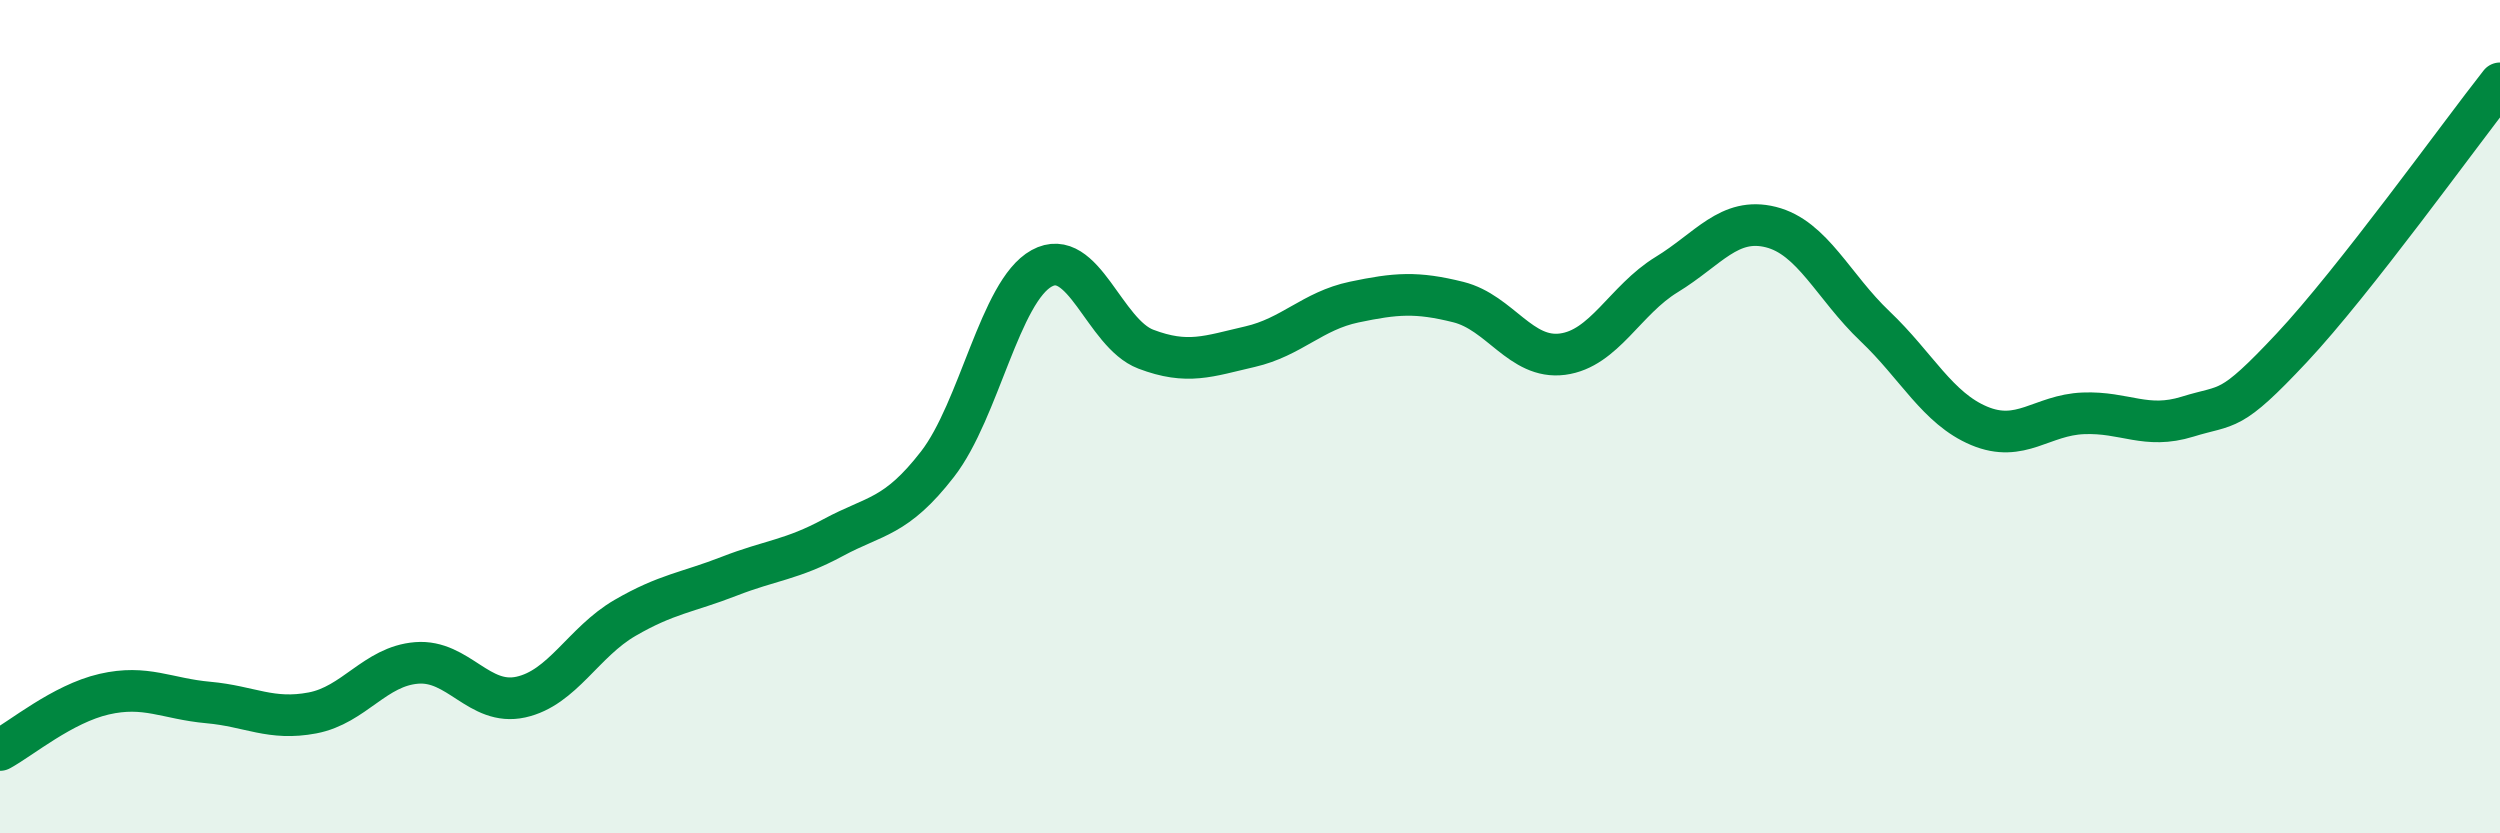
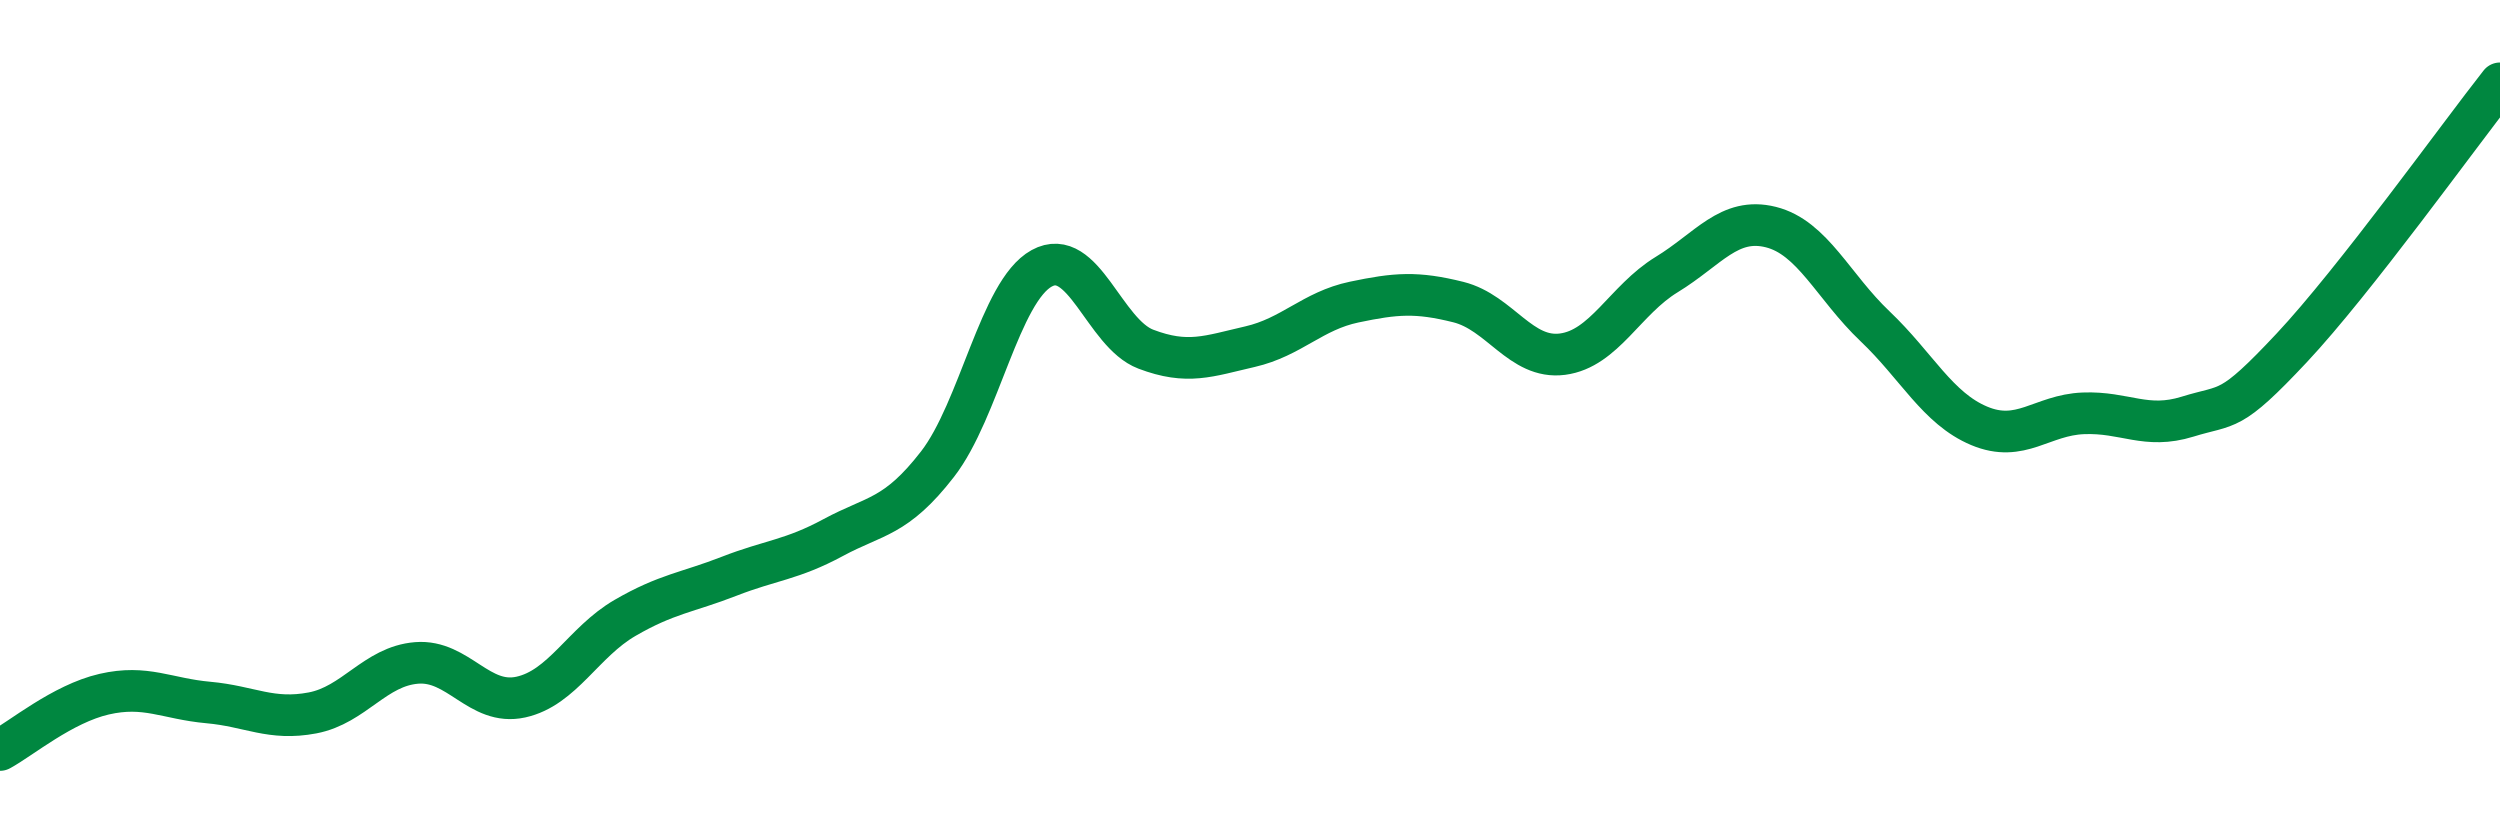
<svg xmlns="http://www.w3.org/2000/svg" width="60" height="20" viewBox="0 0 60 20">
-   <path d="M 0,18 C 0.5,17.73 1.5,16.89 2.5,16.66 C 3.5,16.43 4,16.77 5,16.86 C 6,16.95 6.5,17.3 7.5,17.11 C 8.5,16.92 9,15.99 10,15.91 C 11,15.83 11.5,16.95 12.5,16.73 C 13.5,16.51 14,15.41 15,14.83 C 16,14.25 16.5,14.22 17.5,13.83 C 18.5,13.44 19,13.44 20,12.9 C 21,12.36 21.5,12.43 22.5,11.14 C 23.5,9.85 24,6.99 25,6.44 C 26,5.89 26.5,8 27.5,8.38 C 28.5,8.76 29,8.55 30,8.32 C 31,8.09 31.5,7.46 32.5,7.25 C 33.5,7.04 34,7 35,7.25 C 36,7.5 36.5,8.63 37.5,8.5 C 38.5,8.37 39,7.2 40,6.59 C 41,5.98 41.5,5.2 42.5,5.45 C 43.5,5.7 44,6.88 45,7.83 C 46,8.78 46.5,9.8 47.5,10.22 C 48.5,10.64 49,9.96 50,9.92 C 51,9.88 51.5,10.31 52.5,10 C 53.5,9.69 53.5,9.95 55,8.35 C 56.5,6.75 59,3.27 60,2L60 20L0 20Z" fill="#008740" opacity="0.1" stroke-linecap="round" stroke-linejoin="round" />
  <path d="M 0,18 C 0.5,17.73 1.5,16.89 2.5,16.66 C 3.5,16.43 4,16.77 5,16.86 C 6,16.95 6.5,17.3 7.5,17.11 C 8.5,16.92 9,15.99 10,15.91 C 11,15.83 11.5,16.95 12.5,16.73 C 13.5,16.51 14,15.41 15,14.83 C 16,14.25 16.5,14.22 17.5,13.83 C 18.5,13.44 19,13.44 20,12.9 C 21,12.36 21.5,12.43 22.5,11.14 C 23.5,9.85 24,6.99 25,6.44 C 26,5.89 26.5,8 27.5,8.38 C 28.5,8.76 29,8.55 30,8.32 C 31,8.09 31.5,7.46 32.5,7.25 C 33.5,7.04 34,7 35,7.25 C 36,7.5 36.5,8.63 37.5,8.5 C 38.5,8.37 39,7.2 40,6.59 C 41,5.98 41.5,5.2 42.5,5.45 C 43.5,5.7 44,6.88 45,7.83 C 46,8.78 46.5,9.8 47.5,10.22 C 48.5,10.64 49,9.96 50,9.92 C 51,9.88 51.5,10.31 52.5,10 C 53.5,9.69 53.5,9.95 55,8.35 C 56.5,6.75 59,3.27 60,2" stroke="#008740" stroke-width="1" fill="none" stroke-linecap="round" stroke-linejoin="round" />
</svg>